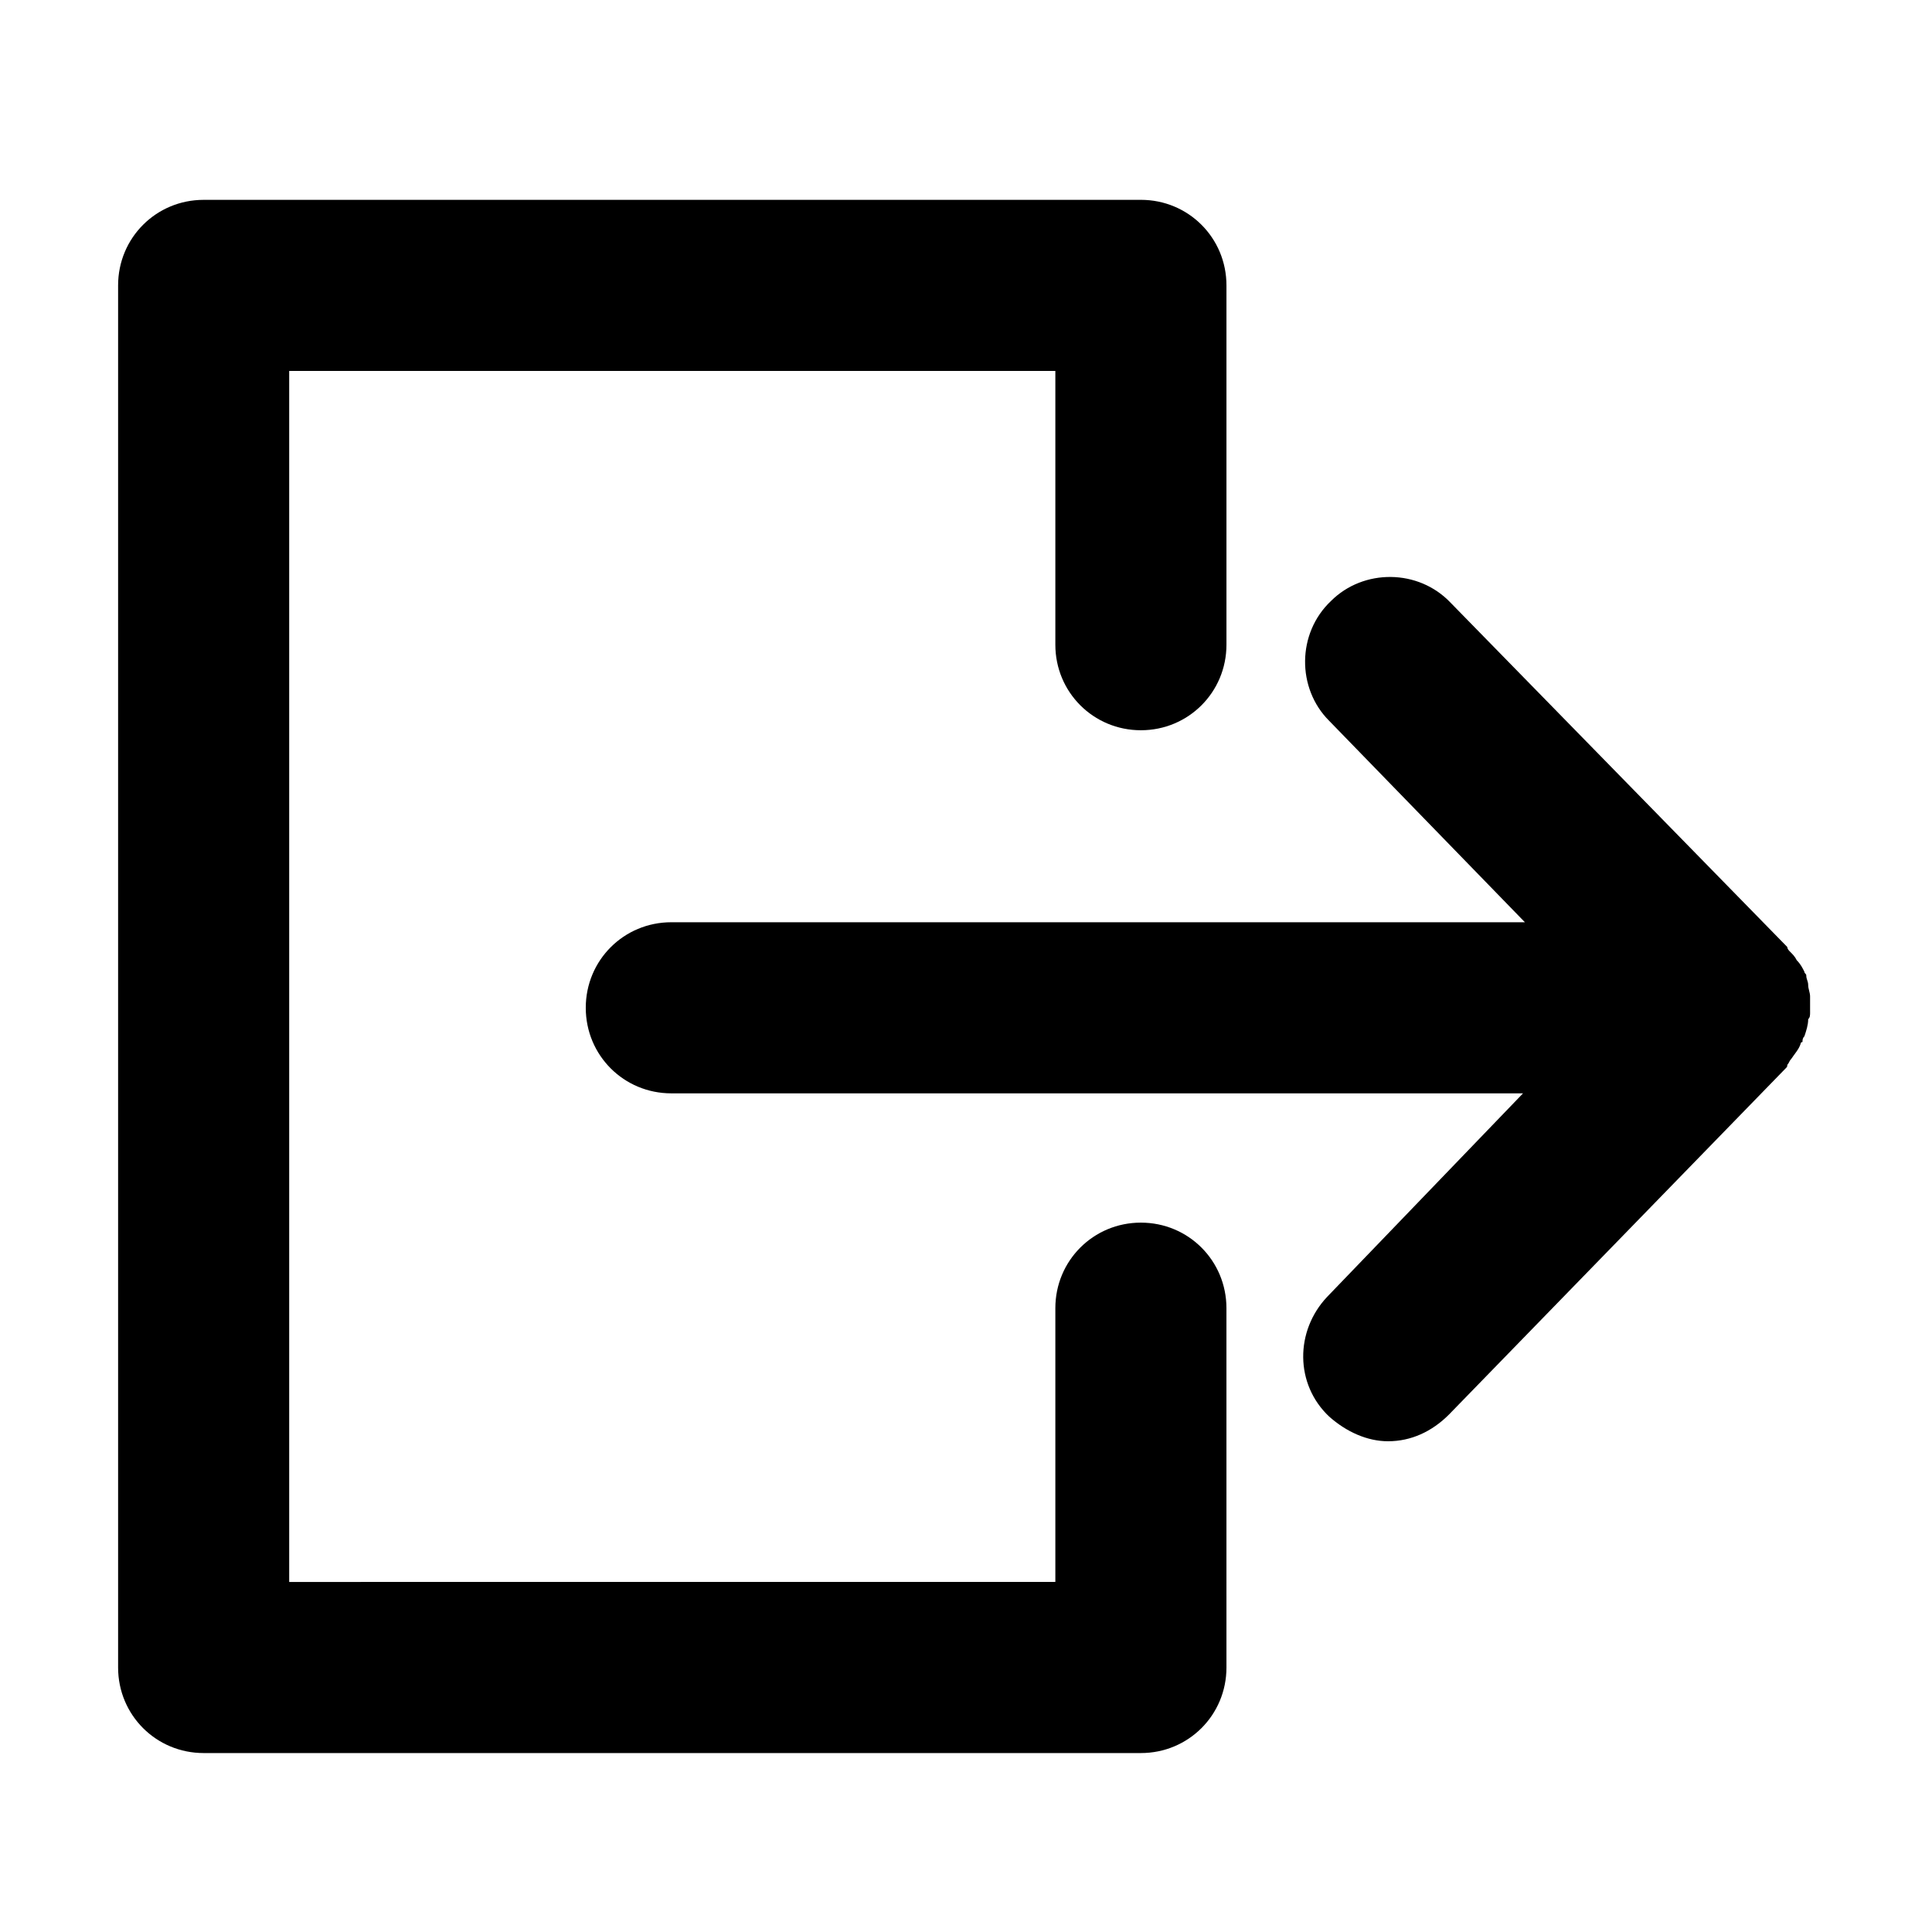
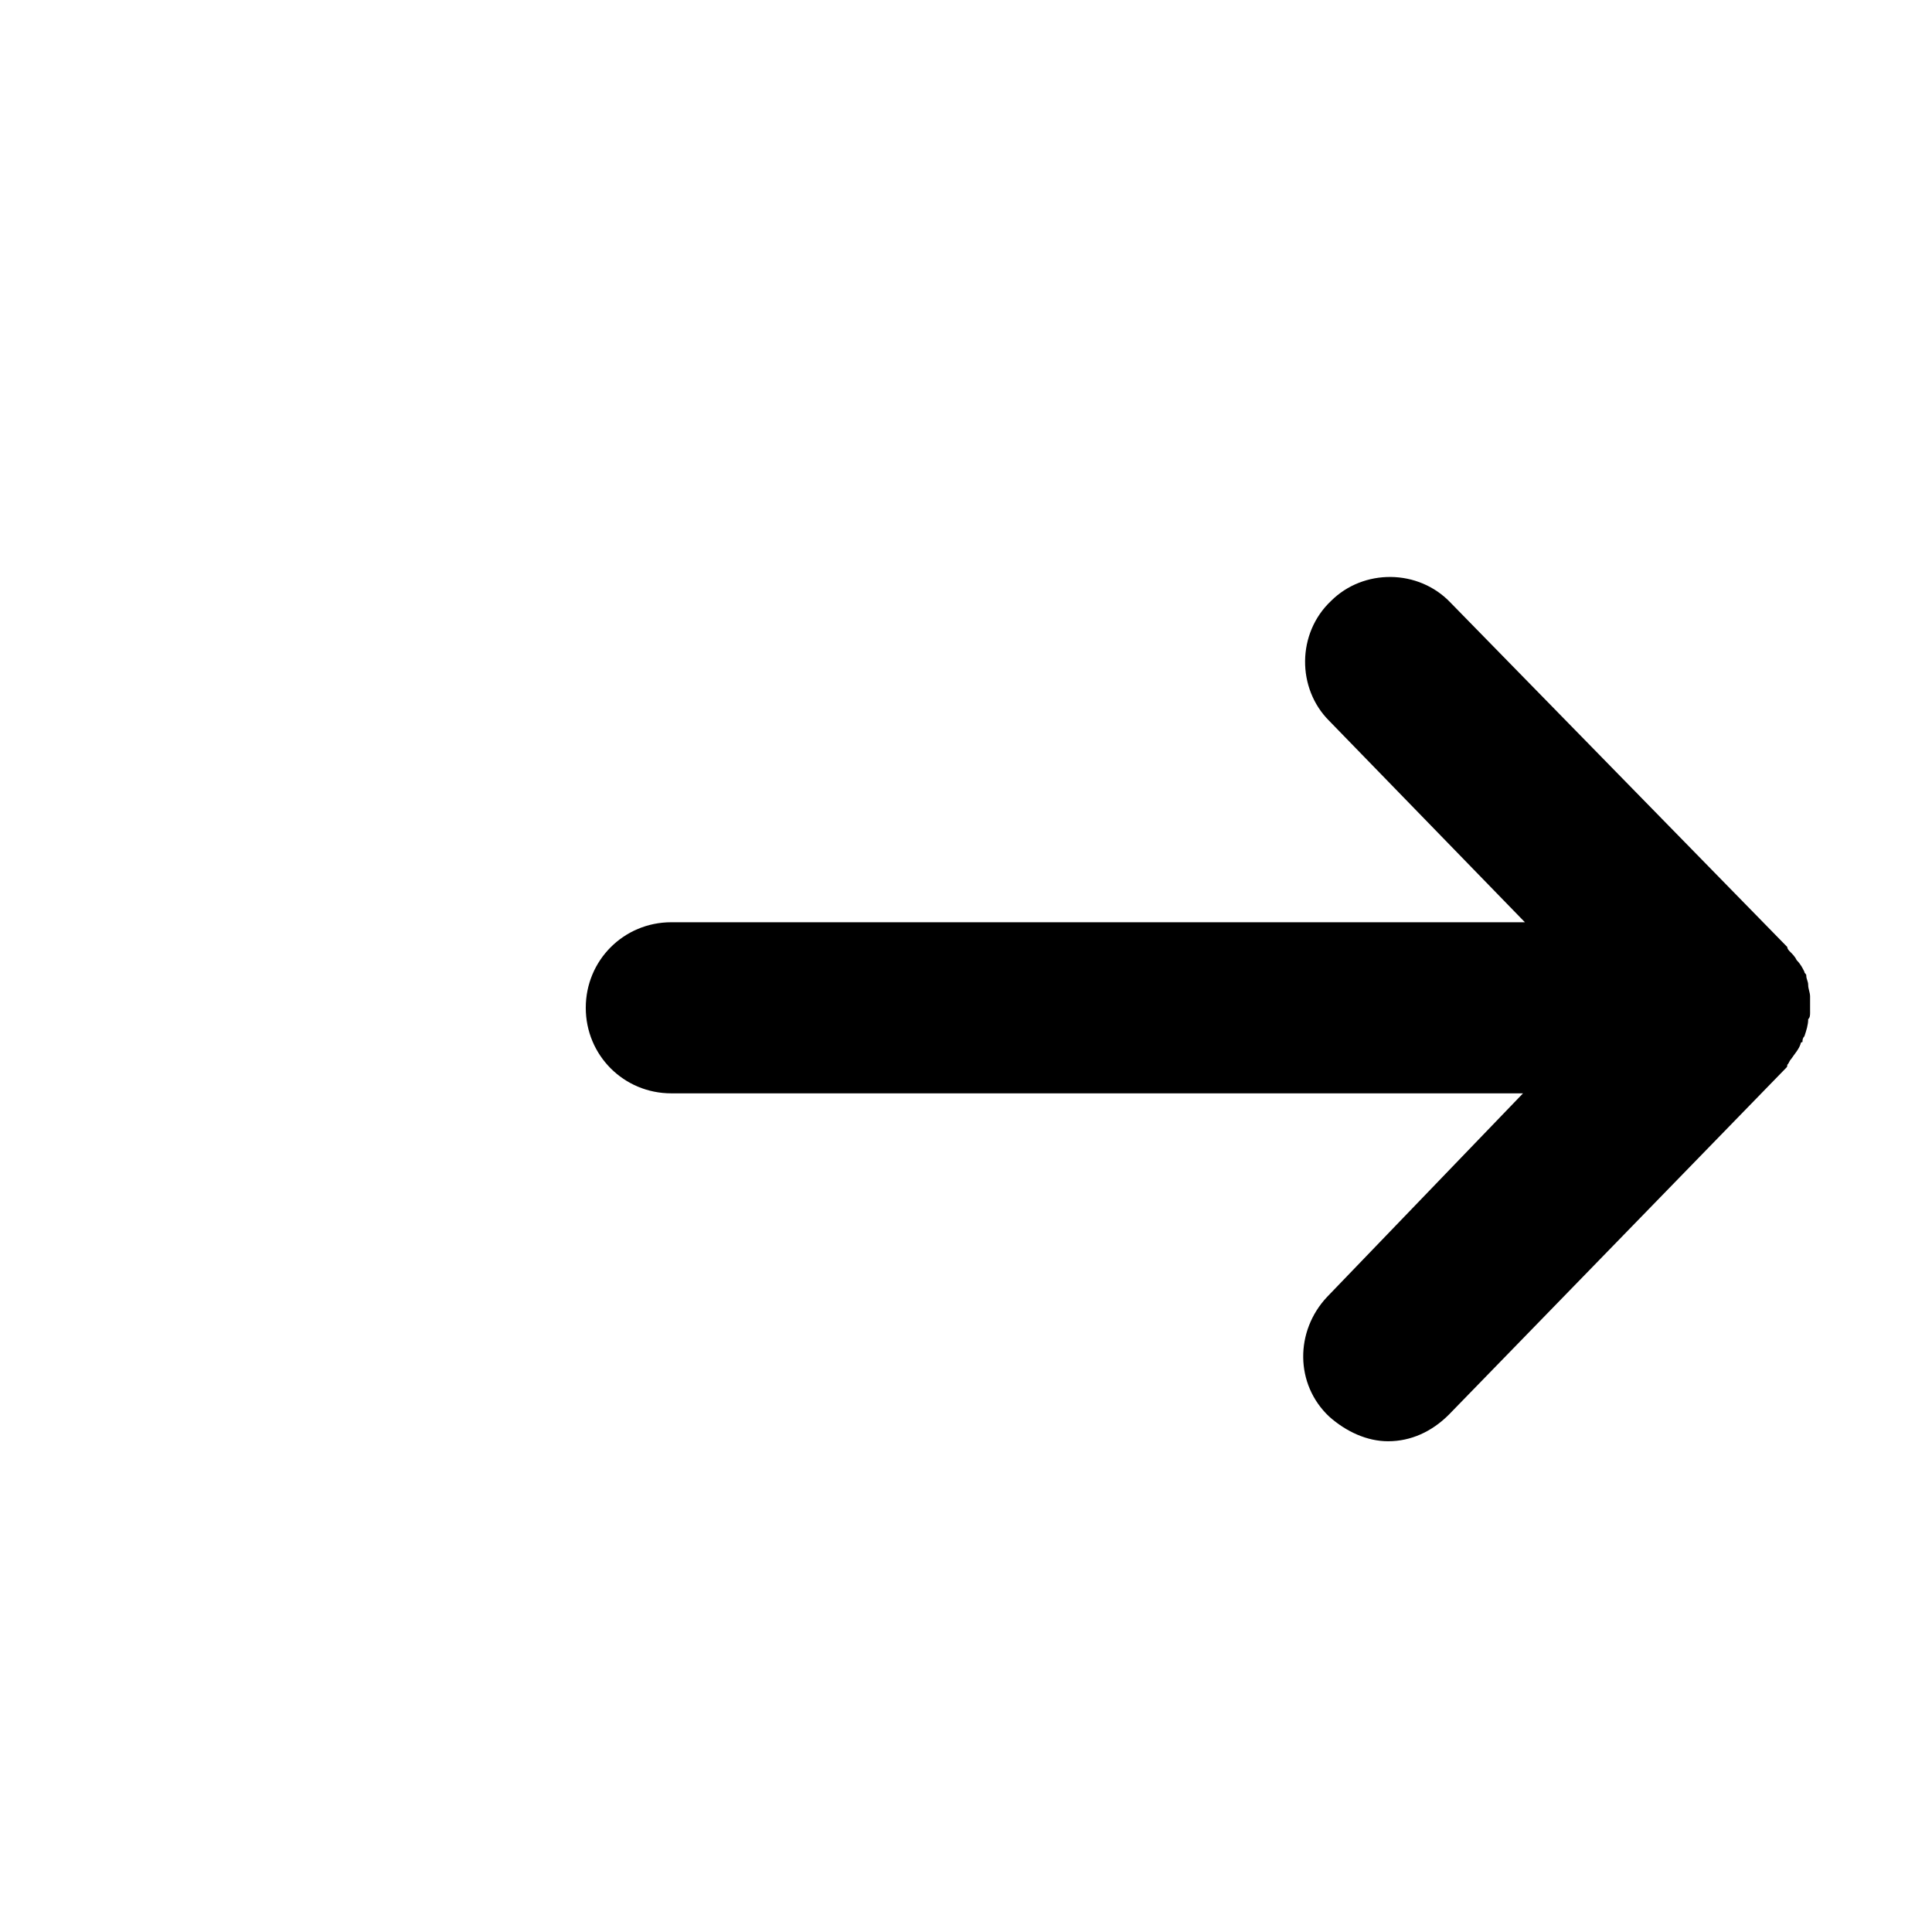
<svg xmlns="http://www.w3.org/2000/svg" fill="#000000" width="800px" height="800px" version="1.1" viewBox="144 144 512 512">
  <g>
-     <path d="m446.35 468.01c-12.594 0-22.672 10.078-22.672 22.672v72.547l-203.04 0.004v-320.93h203.04v72.547c0 12.594 10.078 22.672 22.672 22.672s22.672-10.078 22.672-22.672v-95.219c0-12.594-10.078-22.672-22.672-22.672l-248.38 0.004c-12.594 0-22.672 10.078-22.672 22.672v366.27c0 12.594 10.078 22.672 22.672 22.672h248.38c12.594 0 22.672-10.078 22.672-22.672l-0.004-95.223c0-12.594-10.074-22.672-22.672-22.672z" />
    <path d="m623.69 412.09v-4.031c0-1.008-0.504-2.016-0.504-3.023 0-1.008-0.504-1.512-0.504-2.519 0-0.504-0.504-0.504-0.504-1.008-0.504-1.008-1.008-2.016-2.016-3.023-0.504-1.008-1.008-1.512-2.016-2.519 0 0-0.504-0.504-0.504-1.008l-89.176-91.188c-8.566-9.07-23.176-9.07-31.738-0.504-9.07 8.566-9.07 23.176-0.504 31.738l51.891 53.402h-176.33-1.008-48.871c-12.594 0-22.672 10.078-22.672 22.672s10.078 22.672 22.672 22.672h225.71l-51.891 53.91c-8.566 9.07-8.566 23.176 0.504 31.738 4.535 4.031 10.078 6.551 15.617 6.551 6.047 0 11.586-2.519 16.121-7.055l89.176-91.691c0.504-0.504 0.504-0.504 0.504-1.008 0.504-0.504 0.504-1.008 1.008-1.512 1.008-1.512 2.016-2.519 2.519-4.031 0 0 0-0.504 0.504-0.504 0-0.504 0-1.008 0.504-1.512 0.504-1.512 1.008-3.023 1.008-4.535 0.504-0.5 0.504-1.004 0.504-2.012z" />
  </g>
</svg>